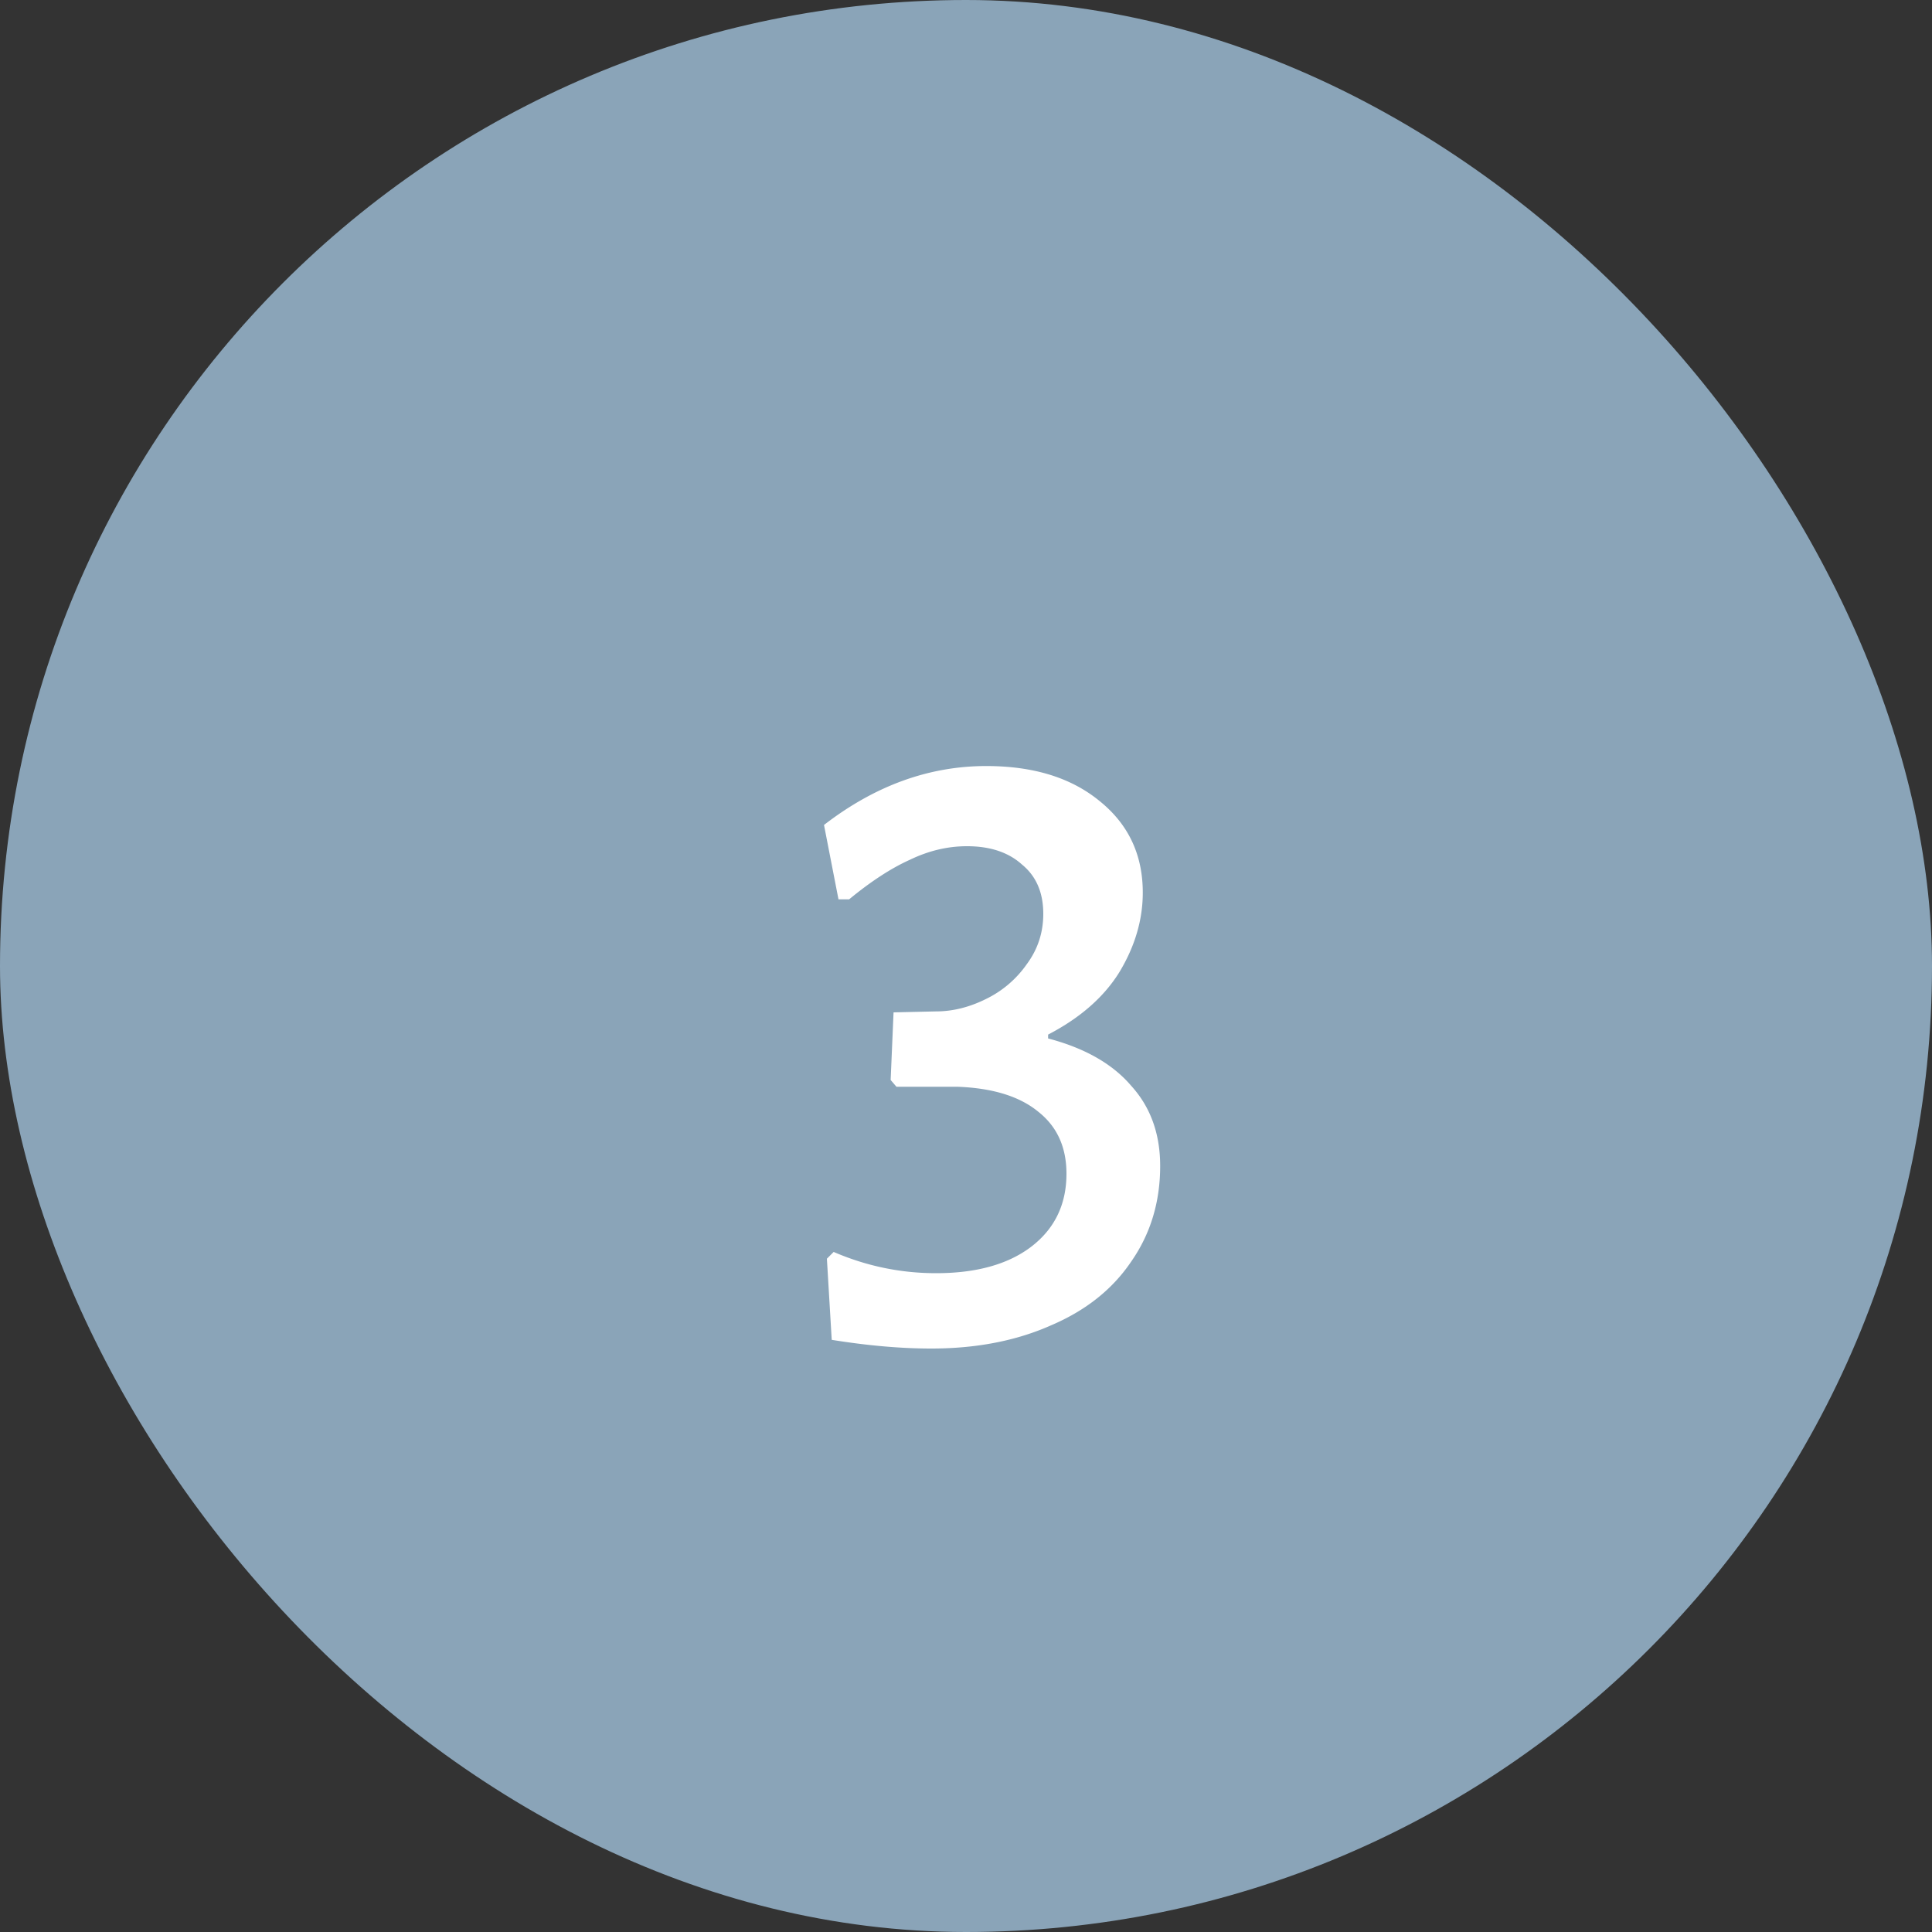
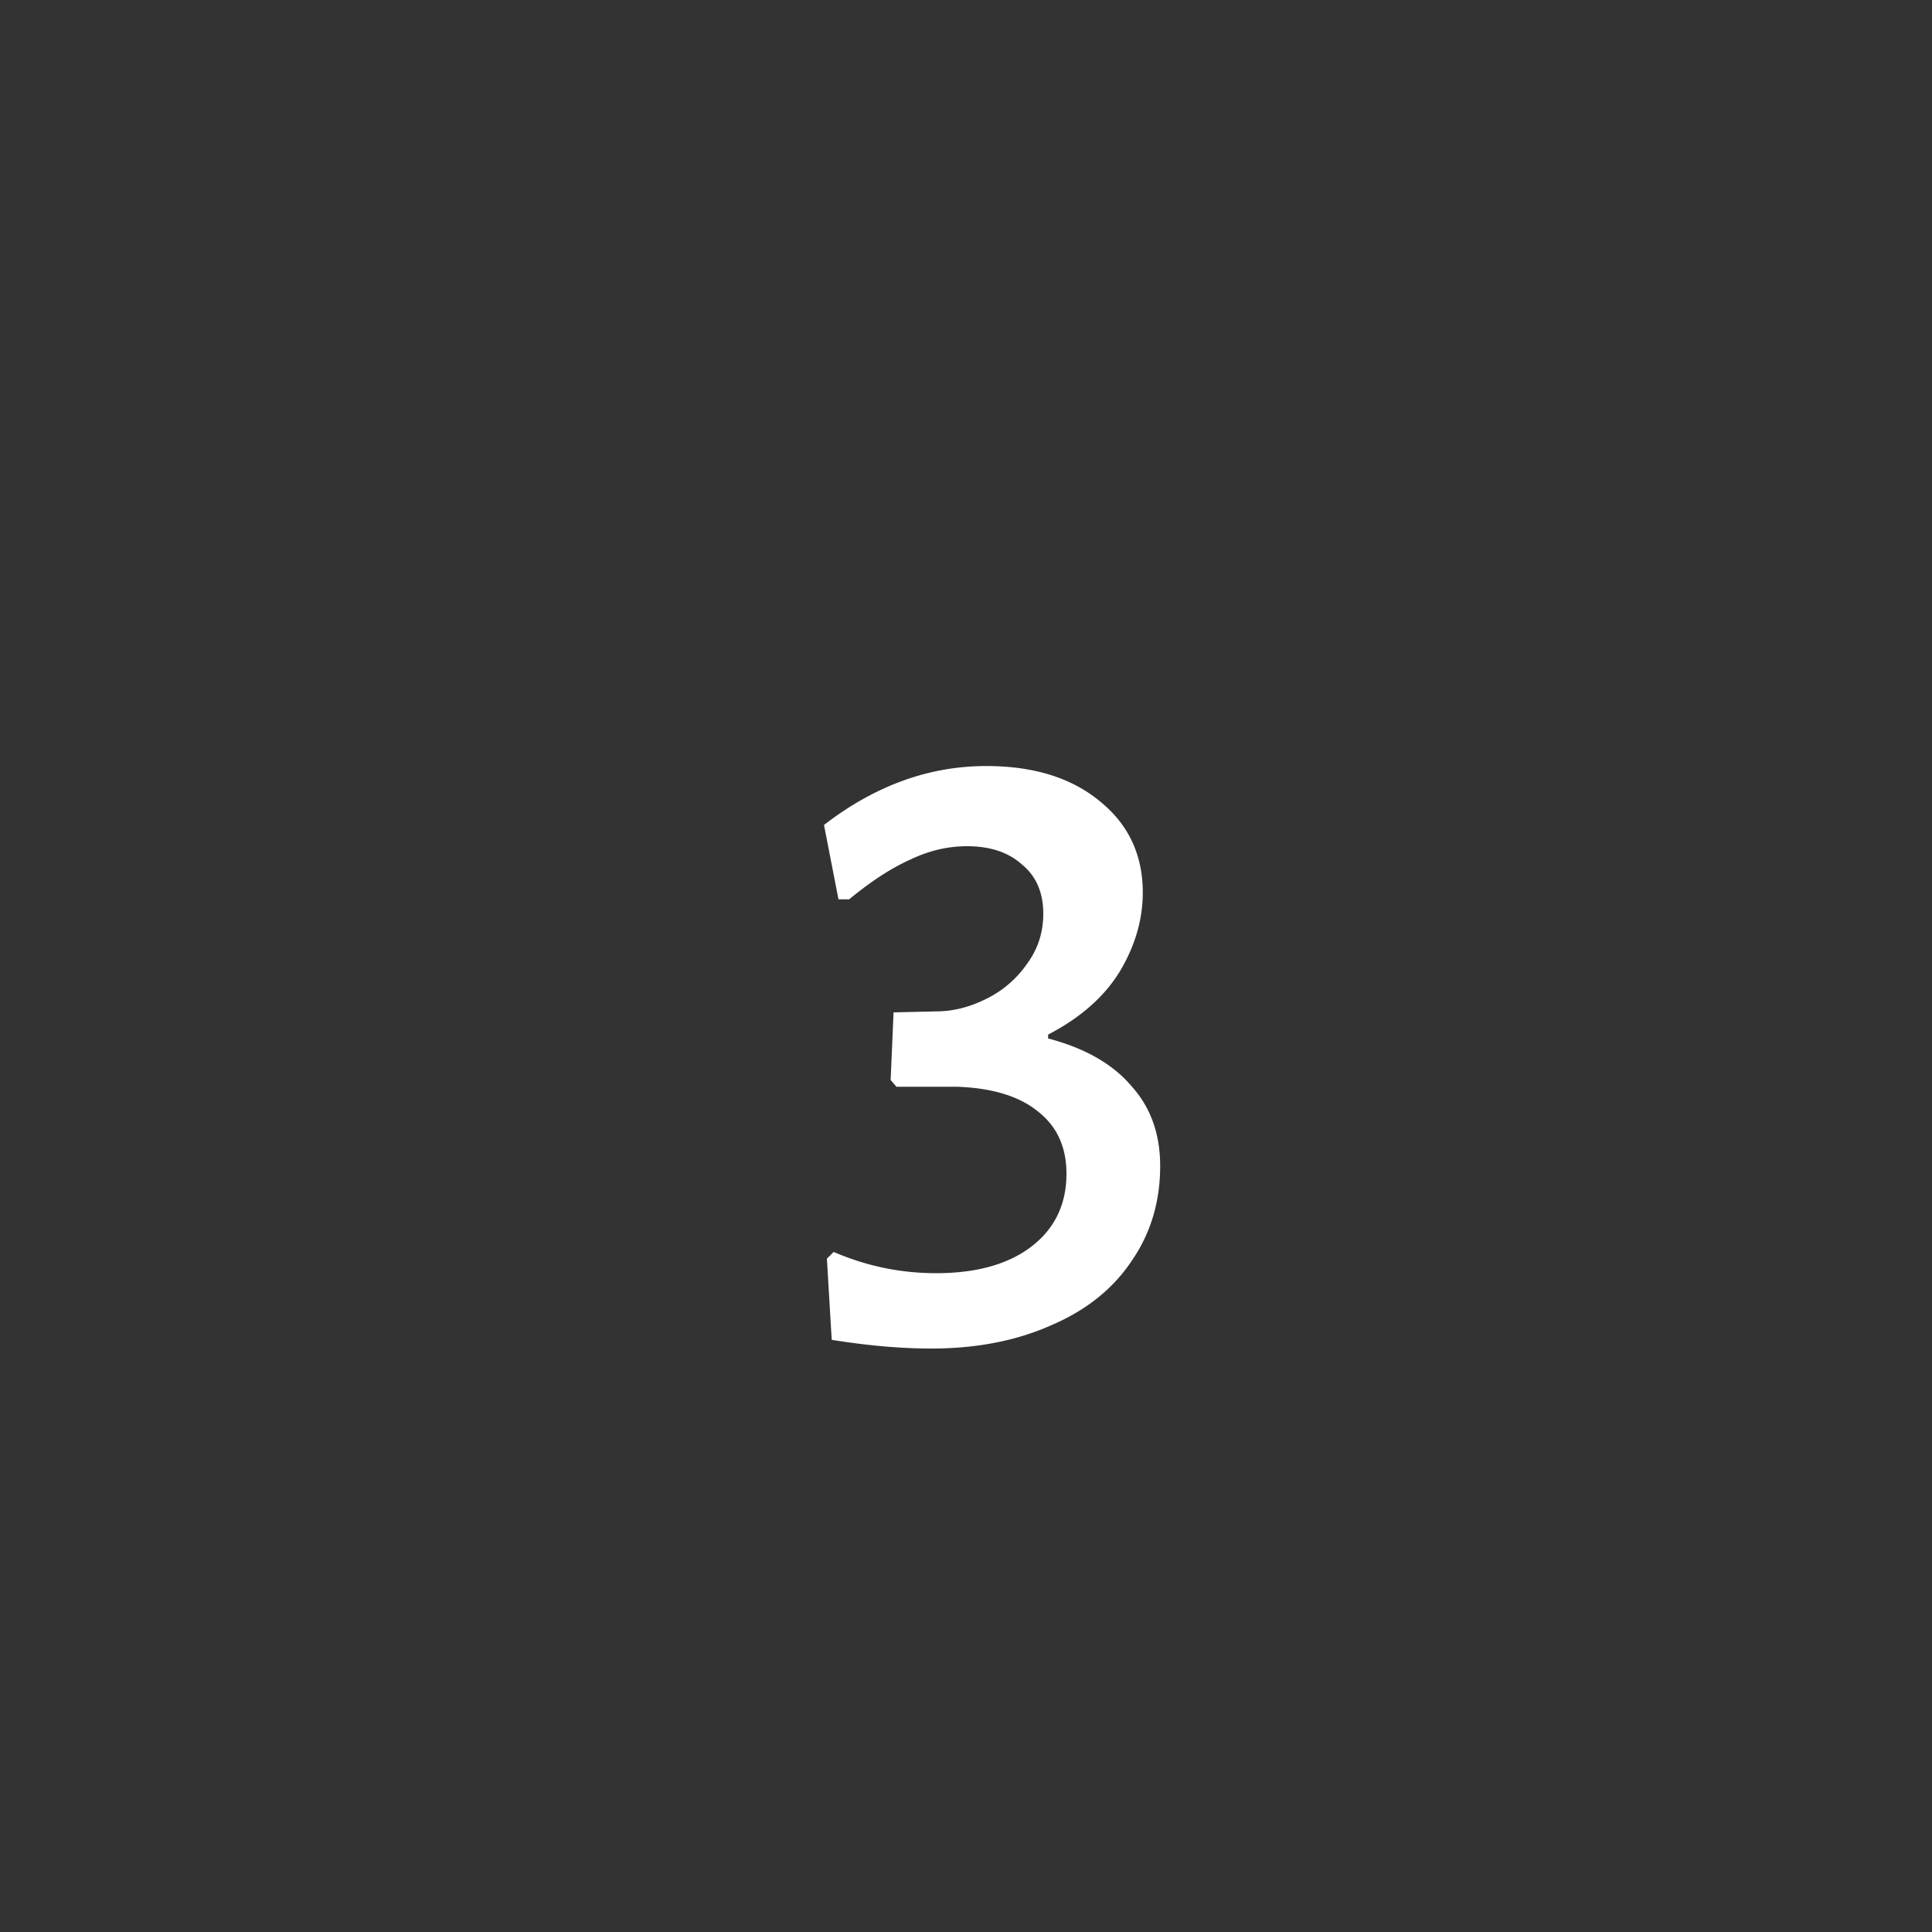
<svg xmlns="http://www.w3.org/2000/svg" width="80" height="80" fill="none">
  <rect width="100%" height="100%" fill="#333333" stroke="none" />
-   <rect width="80" height="80" fill="#8AA4B8" rx="40" />
  <path fill="#fff" d="M40.84 31.72q2.92 0 4.68 1.44 1.8 1.44 1.8 3.8 0 1.68-.96 3.28-.96 1.56-2.96 2.6V43q2.28.6 3.44 1.96 1.2 1.32 1.2 3.32 0 2.24-1.2 3.96-1.16 1.72-3.32 2.64-2.16.96-4.96.96-1.88 0-4.12-.36l-.2-3.36.28-.28q2.04.88 4.24.88 2.48 0 3.92-1.08 1.48-1.12 1.48-3.04 0-1.64-1.16-2.56-1.16-.96-3.36-1.04h-2.52l-.24-.28.12-2.8 1.76-.04q1.04 0 2.08-.52a4.4 4.4 0 0 0 1.68-1.44q.68-.92.68-2.08 0-1.32-.88-2.04-.84-.76-2.28-.76-1.2 0-2.36.56-1.16.52-2.52 1.64h-.44l-.6-3.08q3.16-2.44 6.72-2.44" />
</svg>